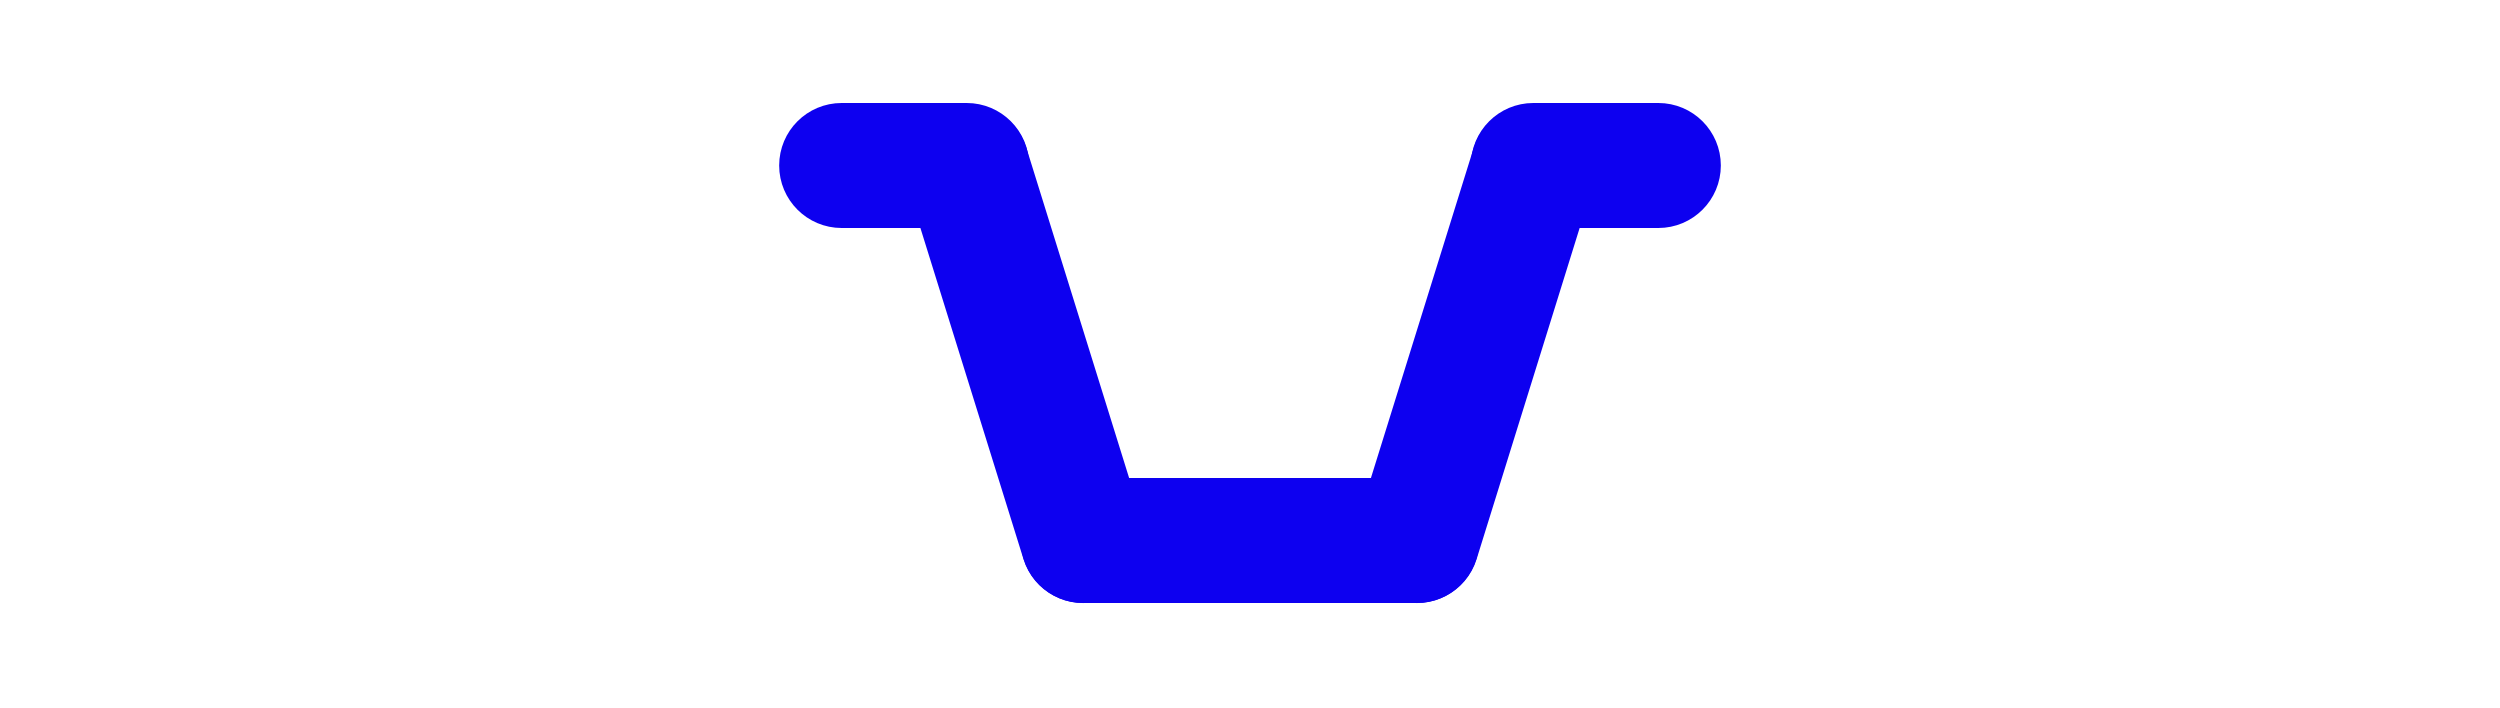
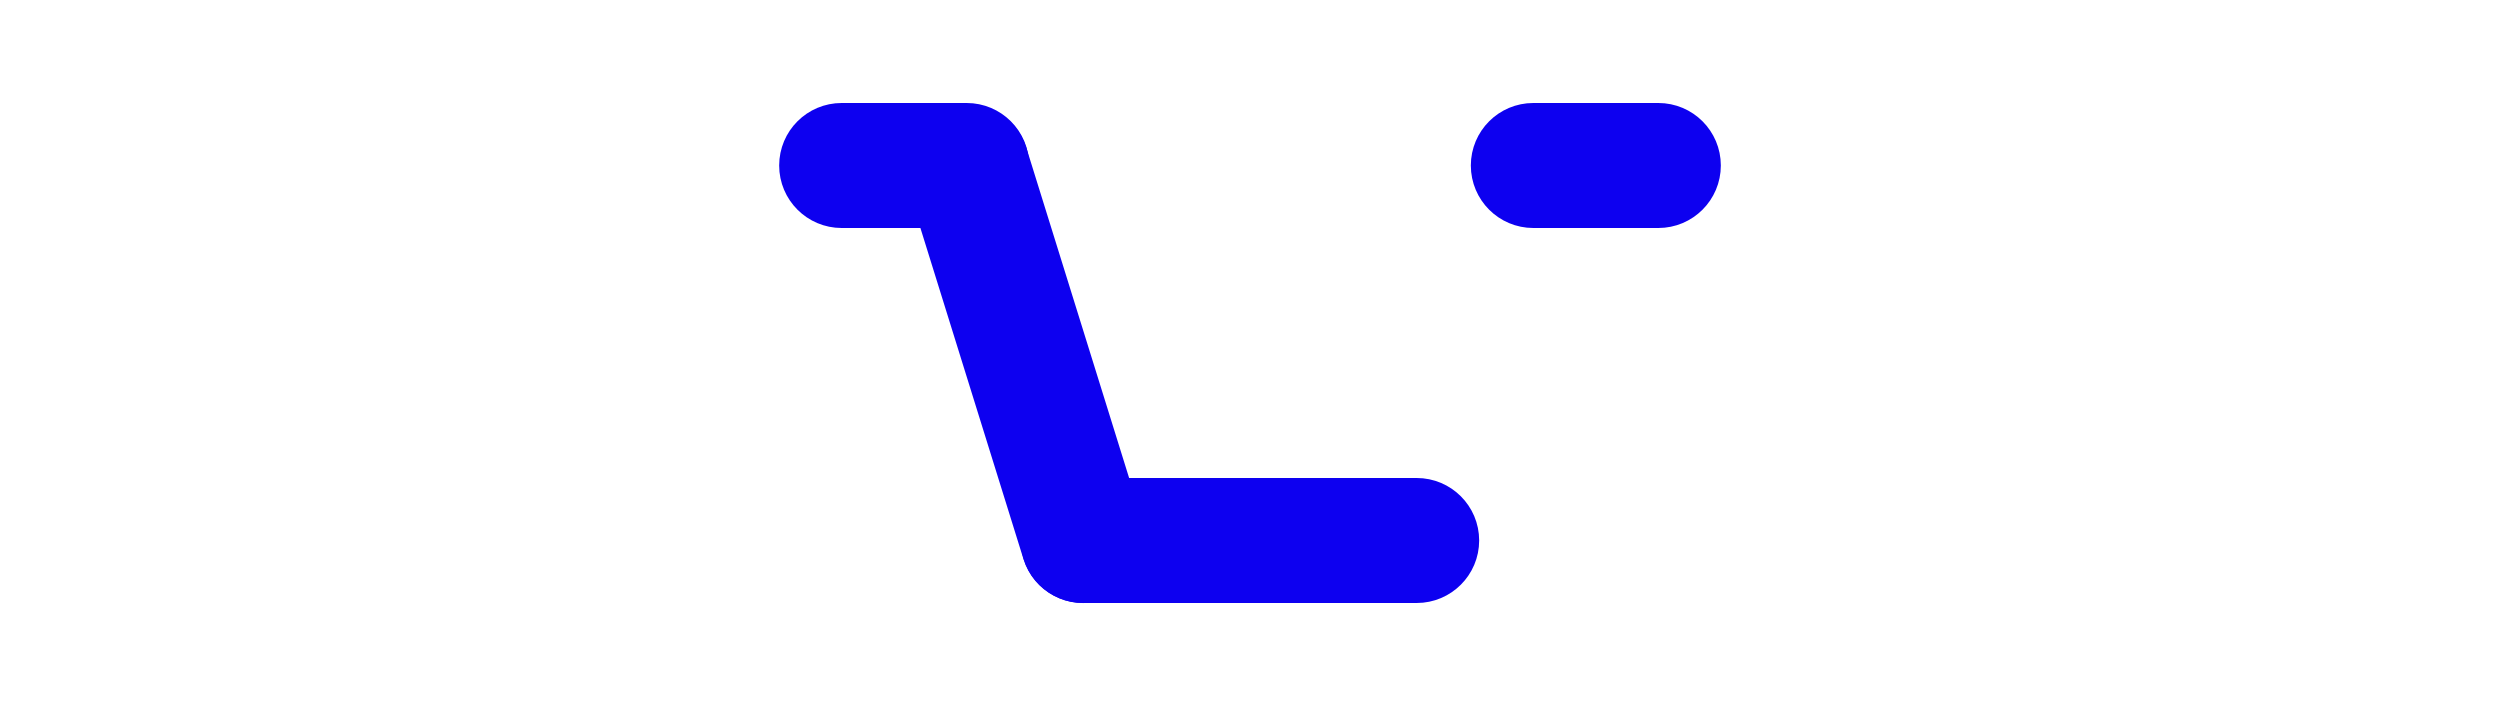
<svg xmlns="http://www.w3.org/2000/svg" width="60px" height="17px" viewBox="0 0 60 17" version="1.1">
  <g id="new-group">
    <path id="path" d="M26 11.972 C25.448 11.972 25 12.419 25 12.972 L25 12.972 C25 13.524 25.448 13.972 26 13.972 L34 13.972 C34.552 13.972 35 13.524 35 12.972 L35 12.972 C35 12.419 34.552 11.972 34 11.972 Z" fill="#0d00f0" fill-opacity="1" stroke="#0d00f0" stroke-width="1" stroke-opacity="1" stroke-linejoin="round" />
    <path id="path-1" d="M36.8 2.972 C36.248 2.972 35.8 3.419 35.8 3.972 L35.8 3.972 C35.8 4.524 36.248 4.972 36.8 4.972 L39.8 4.972 C40.352 4.972 40.8 4.524 40.8 3.972 L40.8 3.972 C40.8 3.419 40.352 2.972 39.8 2.972 Z" fill="#0d00f0" fill-opacity="1" stroke="#0d00f0" stroke-width="1" stroke-opacity="1" stroke-linejoin="round" />
-     <path id="path-2" d="M34.961 13.271 C34.796 13.798 34.236 14.092 33.708 13.928 L33.708 13.928 C33.181 13.764 32.887 13.204 33.051 12.676 L35.845 3.701 C36.009 3.174 36.569 2.879 37.097 3.043 L37.097 3.043 C37.624 3.208 37.918 3.768 37.754 4.295 Z" fill="#0d00f0" fill-opacity="1" stroke="#0d00f0" stroke-width="1" stroke-opacity="1" stroke-linejoin="round" />
    <path id="path-3" d="M23.2 2.972 C23.752 2.972 24.2 3.419 24.2 3.972 L24.2 3.972 C24.2 4.524 23.752 4.972 23.2 4.972 L20.2 4.972 C19.648 4.972 19.2 4.524 19.2 3.972 L19.2 3.972 C19.2 3.419 19.648 2.972 20.2 2.972 Z" fill="#0d00f0" fill-opacity="1" stroke="#0d00f0" stroke-width="1" stroke-opacity="1" stroke-linejoin="round" />
    <path id="path-4" d="M25.041 13.271 C25.205 13.798 25.766 14.092 26.293 13.928 L26.293 13.928 C26.82 13.764 27.115 13.204 26.95 12.676 L24.157 3.701 C23.993 3.174 23.432 2.879 22.905 3.043 L22.905 3.043 C22.377 3.208 22.083 3.768 22.247 4.295 Z" fill="#0d00f0" fill-opacity="1" stroke="#0d00f0" stroke-width="1" stroke-opacity="1" stroke-linejoin="round" />
  </g>
</svg>